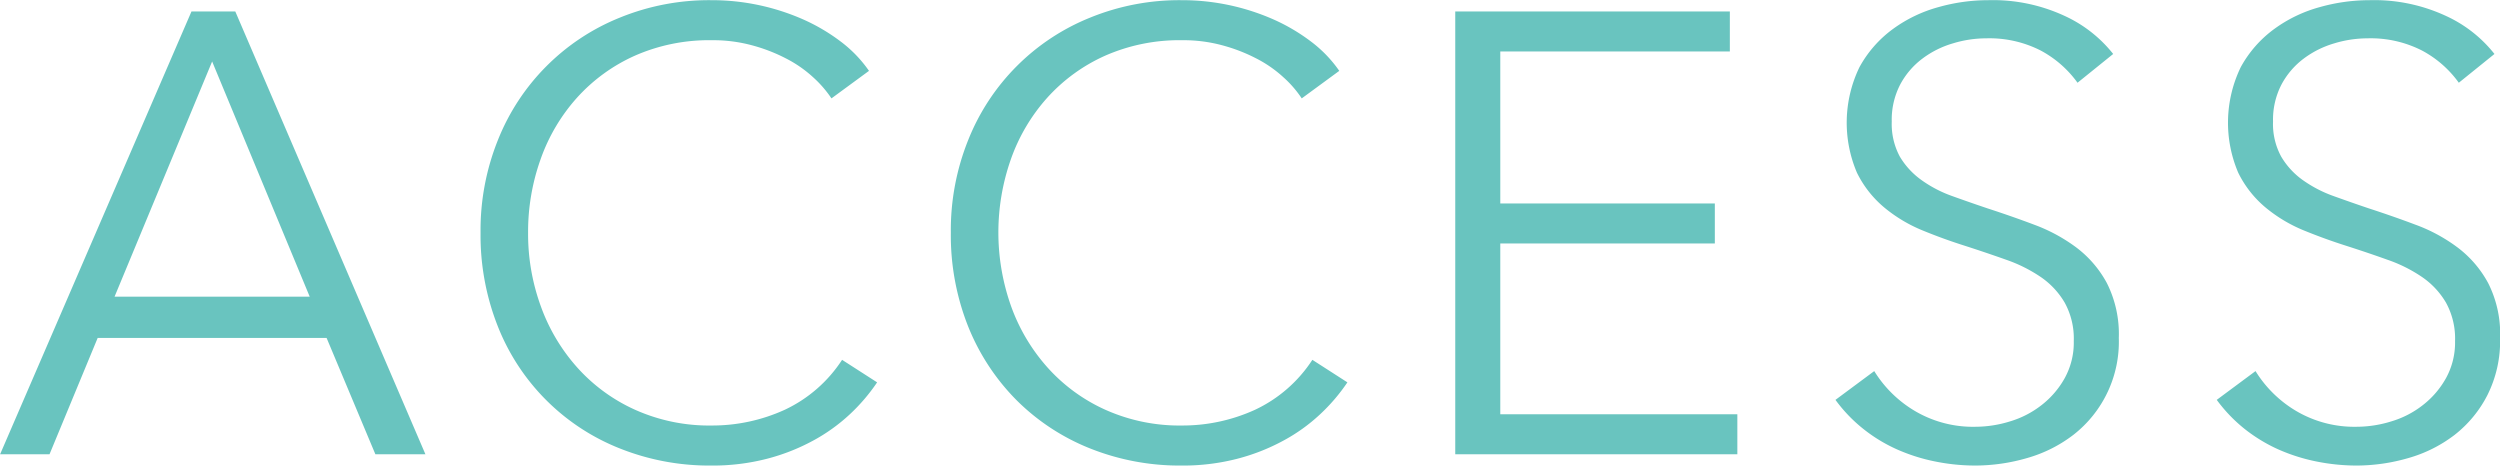
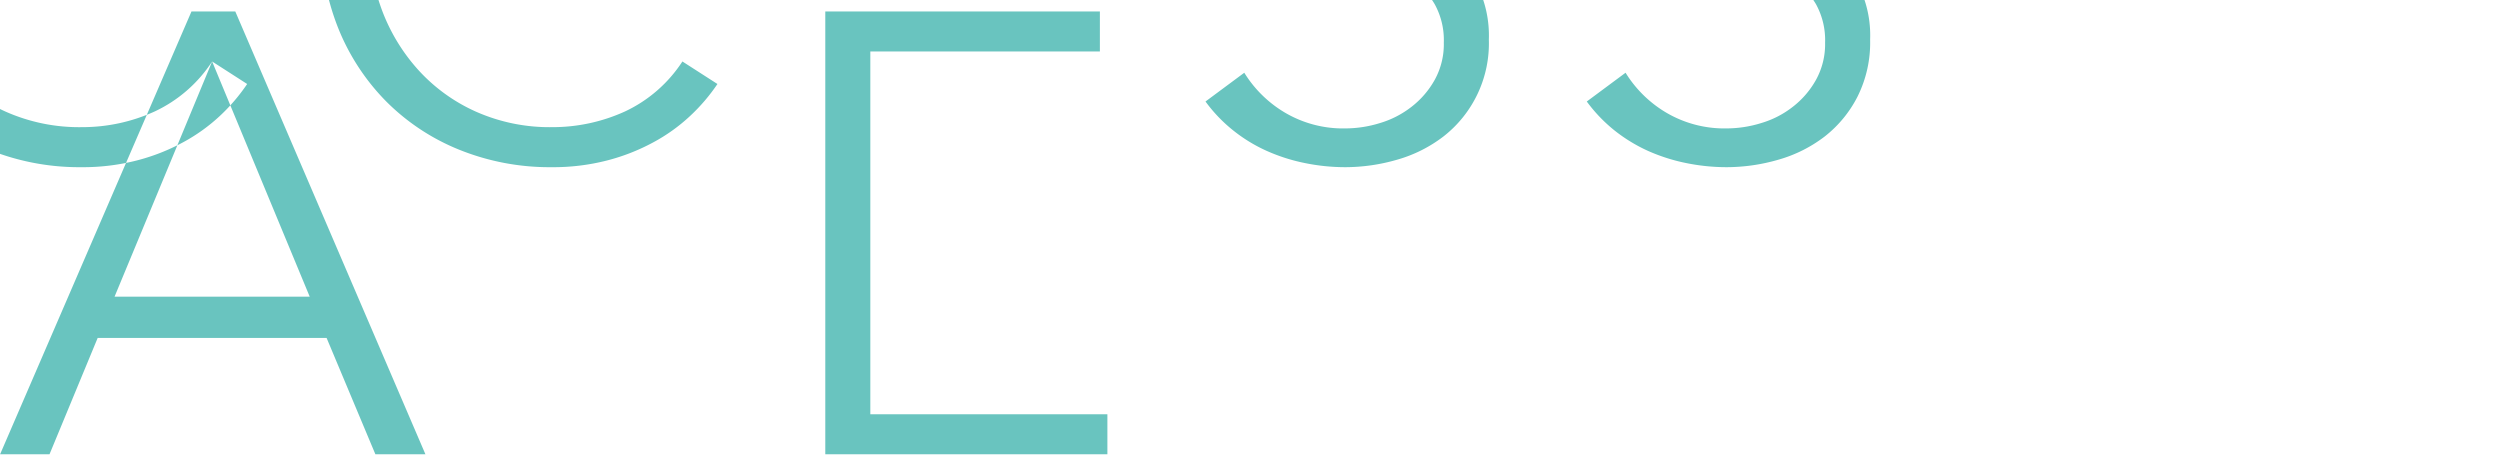
<svg xmlns="http://www.w3.org/2000/svg" width="279.78" height="52.1" viewBox="0 0 279.78 52.1">
  <defs>
    <style>
      .cls-1 {
        fill: #69c4bf;
        fill-rule: evenodd;
      }
    </style>
  </defs>
-   <path id="text_access.svg" class="cls-1" d="M1747.15,4027.16h25.62l5.46,13.02h5.6l-21.28-49.56h-4.9l-21.42,49.56h5.53Zm12.81-30.94,10.92,26.32h-21.84Zm70.5,33.39a15.525,15.525,0,0,1-6.44,5.6,19.536,19.536,0,0,1-8.12,1.75,20.274,20.274,0,0,1-8.58-1.75,19.333,19.333,0,0,1-6.47-4.71,20.862,20.862,0,0,1-4.1-6.87,23.63,23.63,0,0,1-1.43-8.23,24.1,24.1,0,0,1,1.4-8.24,20.465,20.465,0,0,1,4.06-6.87,19.333,19.333,0,0,1,6.47-4.71,20.623,20.623,0,0,1,8.65-1.74,16.67,16.67,0,0,1,4.44.56,18.7,18.7,0,0,1,3.82,1.47,13.634,13.634,0,0,1,3.04,2.1,12.621,12.621,0,0,1,2.07,2.38l4.2-3.08a14.318,14.318,0,0,0-3.15-3.27,21.22,21.22,0,0,0-4.2-2.48,25.346,25.346,0,0,0-10.29-2.16,26.451,26.451,0,0,0-10.26,1.96,24.529,24.529,0,0,0-13.61,13.65,27.059,27.059,0,0,0-1.96,10.43,27.655,27.655,0,0,0,1.92,10.43,24.265,24.265,0,0,0,13.55,13.65,27.035,27.035,0,0,0,10.36,1.96,24.14,24.14,0,0,0,6.19-.75,22.72,22.72,0,0,0,5.18-2.03,19.857,19.857,0,0,0,4.13-2.96,20.642,20.642,0,0,0,3.05-3.57Zm52.63,0a15.525,15.525,0,0,1-6.44,5.6,19.536,19.536,0,0,1-8.12,1.75,20.307,20.307,0,0,1-8.58-1.75,19.333,19.333,0,0,1-6.47-4.71,20.862,20.862,0,0,1-4.1-6.87,24.67,24.67,0,0,1-.03-16.47,20.465,20.465,0,0,1,4.06-6.87,19.333,19.333,0,0,1,6.47-4.71,20.655,20.655,0,0,1,8.65-1.74,16.617,16.617,0,0,1,4.44.56,18.7,18.7,0,0,1,3.82,1.47,13.634,13.634,0,0,1,3.04,2.1,12.27,12.27,0,0,1,2.07,2.38l4.2-3.08a14.318,14.318,0,0,0-3.15-3.27,21.22,21.22,0,0,0-4.2-2.48,25.346,25.346,0,0,0-10.29-2.16,26.451,26.451,0,0,0-10.26,1.96,24.529,24.529,0,0,0-13.61,13.65,27.059,27.059,0,0,0-1.96,10.43,27.655,27.655,0,0,0,1.92,10.43,24.793,24.793,0,0,0,5.36,8.22,24.431,24.431,0,0,0,8.19,5.43,27.035,27.035,0,0,0,10.36,1.96,24.14,24.14,0,0,0,6.19-.75,22.72,22.72,0,0,0,5.18-2.03,19.6,19.6,0,0,0,4.13-2.96,20.642,20.642,0,0,0,3.05-3.57Zm21.03-13.02h24.01v-4.48h-24.01V3995.1h25.69v-4.48h-30.73v49.56h31.57v-4.48h-26.53v-19.11Zm68.59-21.21a14.771,14.771,0,0,0-5.39-4.24,19.081,19.081,0,0,0-8.61-1.78,20.485,20.485,0,0,0-5.53.77,15.583,15.583,0,0,0-5.11,2.45,13,13,0,0,0-3.75,4.27,14.249,14.249,0,0,0-.28,11.83,11.927,11.927,0,0,0,3.05,3.88,16.479,16.479,0,0,0,4.27,2.56q2.37,0.975,4.83,1.75,2.37,0.765,4.55,1.54a16.487,16.487,0,0,1,3.85,1.92,8.98,8.98,0,0,1,2.69,2.87,8.333,8.333,0,0,1,1.02,4.31,8.248,8.248,0,0,1-1.02,4.16,9.908,9.908,0,0,1-2.59,3.01,10.677,10.677,0,0,1-3.53,1.82,13.126,13.126,0,0,1-3.85.6,12.787,12.787,0,0,1-6.83-1.79,13.316,13.316,0,0,1-4.51-4.44l-4.34,3.22a16.779,16.779,0,0,0,3.08,3.22,17.407,17.407,0,0,0,3.78,2.31,20.262,20.262,0,0,0,4.27,1.36,22.633,22.633,0,0,0,4.48.46,20.878,20.878,0,0,0,5.84-.84,15.421,15.421,0,0,0,5.17-2.59,13.2,13.2,0,0,0,5.09-10.85,12.676,12.676,0,0,0-1.33-6.13,12.265,12.265,0,0,0-3.42-3.99,18.709,18.709,0,0,0-4.71-2.55c-1.75-.66-3.48-1.26-5.2-1.82-1.4-.47-2.74-0.94-4.02-1.4a13.848,13.848,0,0,1-3.42-1.79,8.71,8.71,0,0,1-2.41-2.62,7.709,7.709,0,0,1-.9-3.92,8.539,8.539,0,0,1,.94-4.13,8.775,8.775,0,0,1,2.49-2.91,10.615,10.615,0,0,1,3.43-1.71,12.755,12.755,0,0,1,3.71-.56,12.626,12.626,0,0,1,6.09,1.36,12.109,12.109,0,0,1,4.13,3.61Zm42.67,0a14.687,14.687,0,0,0-5.39-4.24,19.081,19.081,0,0,0-8.61-1.78,20.54,20.54,0,0,0-5.53.77,15.583,15.583,0,0,0-5.11,2.45,13,13,0,0,0-3.75,4.27,14.249,14.249,0,0,0-.28,11.83,11.927,11.927,0,0,0,3.05,3.88,16.479,16.479,0,0,0,4.27,2.56q2.385,0.975,4.83,1.75c1.59,0.51,3.1,1.02,4.55,1.54a16.294,16.294,0,0,1,3.85,1.92,8.98,8.98,0,0,1,2.69,2.87,8.333,8.333,0,0,1,1.02,4.31,8.248,8.248,0,0,1-1.02,4.16,9.908,9.908,0,0,1-2.59,3.01,10.581,10.581,0,0,1-3.53,1.82,13.126,13.126,0,0,1-3.85.6,12.811,12.811,0,0,1-6.83-1.79,13.316,13.316,0,0,1-4.51-4.44l-4.34,3.22a17.088,17.088,0,0,0,3.08,3.22,17.9,17.9,0,0,0,3.78,2.31,20.449,20.449,0,0,0,4.27,1.36,22.709,22.709,0,0,0,4.48.46,20.878,20.878,0,0,0,5.84-.84,15.421,15.421,0,0,0,5.17-2.59,13.348,13.348,0,0,0,3.67-4.45,13.5,13.5,0,0,0,1.42-6.4,12.563,12.563,0,0,0-1.33-6.13,12.265,12.265,0,0,0-3.42-3.99,18.37,18.37,0,0,0-4.71-2.55c-1.75-.66-3.48-1.26-5.2-1.82-1.4-.47-2.73-0.94-4.01-1.4a14.1,14.1,0,0,1-3.43-1.79,8.549,8.549,0,0,1-2.4-2.62,7.607,7.607,0,0,1-.91-3.92,8.539,8.539,0,0,1,.94-4.13,8.775,8.775,0,0,1,2.49-2.91,10.716,10.716,0,0,1,3.43-1.71,12.805,12.805,0,0,1,3.71-.56,12.626,12.626,0,0,1,6.09,1.36,12.017,12.017,0,0,1,4.13,3.61Z" transform="translate(-1736.22 -3989.34)" />
+   <path id="text_access.svg" class="cls-1" d="M1747.15,4027.16h25.62l5.46,13.02h5.6l-21.28-49.56h-4.9l-21.42,49.56h5.53Zm12.81-30.94,10.92,26.32h-21.84Za15.525,15.525,0,0,1-6.44,5.6,19.536,19.536,0,0,1-8.12,1.75,20.274,20.274,0,0,1-8.58-1.75,19.333,19.333,0,0,1-6.47-4.71,20.862,20.862,0,0,1-4.1-6.87,23.63,23.63,0,0,1-1.43-8.23,24.1,24.1,0,0,1,1.4-8.24,20.465,20.465,0,0,1,4.06-6.87,19.333,19.333,0,0,1,6.47-4.71,20.623,20.623,0,0,1,8.65-1.74,16.67,16.67,0,0,1,4.44.56,18.7,18.7,0,0,1,3.82,1.47,13.634,13.634,0,0,1,3.04,2.1,12.621,12.621,0,0,1,2.07,2.38l4.2-3.08a14.318,14.318,0,0,0-3.15-3.27,21.22,21.22,0,0,0-4.2-2.48,25.346,25.346,0,0,0-10.29-2.16,26.451,26.451,0,0,0-10.26,1.96,24.529,24.529,0,0,0-13.61,13.65,27.059,27.059,0,0,0-1.96,10.43,27.655,27.655,0,0,0,1.92,10.43,24.265,24.265,0,0,0,13.55,13.65,27.035,27.035,0,0,0,10.36,1.96,24.14,24.14,0,0,0,6.19-.75,22.72,22.72,0,0,0,5.18-2.03,19.857,19.857,0,0,0,4.13-2.96,20.642,20.642,0,0,0,3.05-3.57Zm52.63,0a15.525,15.525,0,0,1-6.44,5.6,19.536,19.536,0,0,1-8.12,1.75,20.307,20.307,0,0,1-8.58-1.75,19.333,19.333,0,0,1-6.47-4.71,20.862,20.862,0,0,1-4.1-6.87,24.67,24.67,0,0,1-.03-16.47,20.465,20.465,0,0,1,4.06-6.87,19.333,19.333,0,0,1,6.47-4.71,20.655,20.655,0,0,1,8.65-1.74,16.617,16.617,0,0,1,4.44.56,18.7,18.7,0,0,1,3.82,1.47,13.634,13.634,0,0,1,3.04,2.1,12.27,12.27,0,0,1,2.07,2.38l4.2-3.08a14.318,14.318,0,0,0-3.15-3.27,21.22,21.22,0,0,0-4.2-2.48,25.346,25.346,0,0,0-10.29-2.16,26.451,26.451,0,0,0-10.26,1.96,24.529,24.529,0,0,0-13.61,13.65,27.059,27.059,0,0,0-1.96,10.43,27.655,27.655,0,0,0,1.92,10.43,24.793,24.793,0,0,0,5.36,8.22,24.431,24.431,0,0,0,8.19,5.43,27.035,27.035,0,0,0,10.36,1.96,24.14,24.14,0,0,0,6.19-.75,22.72,22.72,0,0,0,5.18-2.03,19.6,19.6,0,0,0,4.13-2.96,20.642,20.642,0,0,0,3.05-3.57Zm21.03-13.02h24.01v-4.48h-24.01V3995.1h25.69v-4.48h-30.73v49.56h31.57v-4.48h-26.53v-19.11Zm68.59-21.21a14.771,14.771,0,0,0-5.39-4.24,19.081,19.081,0,0,0-8.61-1.78,20.485,20.485,0,0,0-5.53.77,15.583,15.583,0,0,0-5.11,2.45,13,13,0,0,0-3.75,4.27,14.249,14.249,0,0,0-.28,11.83,11.927,11.927,0,0,0,3.05,3.88,16.479,16.479,0,0,0,4.27,2.56q2.37,0.975,4.83,1.75,2.37,0.765,4.55,1.54a16.487,16.487,0,0,1,3.85,1.92,8.98,8.98,0,0,1,2.69,2.87,8.333,8.333,0,0,1,1.02,4.31,8.248,8.248,0,0,1-1.02,4.16,9.908,9.908,0,0,1-2.59,3.01,10.677,10.677,0,0,1-3.53,1.82,13.126,13.126,0,0,1-3.85.6,12.787,12.787,0,0,1-6.83-1.79,13.316,13.316,0,0,1-4.51-4.44l-4.34,3.22a16.779,16.779,0,0,0,3.08,3.22,17.407,17.407,0,0,0,3.78,2.31,20.262,20.262,0,0,0,4.27,1.36,22.633,22.633,0,0,0,4.48.46,20.878,20.878,0,0,0,5.84-.84,15.421,15.421,0,0,0,5.17-2.59,13.2,13.2,0,0,0,5.09-10.85,12.676,12.676,0,0,0-1.33-6.13,12.265,12.265,0,0,0-3.42-3.99,18.709,18.709,0,0,0-4.71-2.55c-1.75-.66-3.48-1.26-5.2-1.82-1.4-.47-2.74-0.94-4.02-1.4a13.848,13.848,0,0,1-3.42-1.79,8.71,8.71,0,0,1-2.41-2.62,7.709,7.709,0,0,1-.9-3.92,8.539,8.539,0,0,1,.94-4.13,8.775,8.775,0,0,1,2.49-2.91,10.615,10.615,0,0,1,3.43-1.71,12.755,12.755,0,0,1,3.71-.56,12.626,12.626,0,0,1,6.09,1.36,12.109,12.109,0,0,1,4.13,3.61Zm42.67,0a14.687,14.687,0,0,0-5.39-4.24,19.081,19.081,0,0,0-8.61-1.78,20.54,20.54,0,0,0-5.53.77,15.583,15.583,0,0,0-5.11,2.45,13,13,0,0,0-3.75,4.27,14.249,14.249,0,0,0-.28,11.83,11.927,11.927,0,0,0,3.05,3.88,16.479,16.479,0,0,0,4.27,2.56q2.385,0.975,4.83,1.75c1.59,0.51,3.1,1.02,4.55,1.54a16.294,16.294,0,0,1,3.85,1.92,8.98,8.98,0,0,1,2.69,2.87,8.333,8.333,0,0,1,1.02,4.31,8.248,8.248,0,0,1-1.02,4.16,9.908,9.908,0,0,1-2.59,3.01,10.581,10.581,0,0,1-3.53,1.82,13.126,13.126,0,0,1-3.85.6,12.811,12.811,0,0,1-6.83-1.79,13.316,13.316,0,0,1-4.51-4.44l-4.34,3.22a17.088,17.088,0,0,0,3.08,3.22,17.9,17.9,0,0,0,3.78,2.31,20.449,20.449,0,0,0,4.27,1.36,22.709,22.709,0,0,0,4.48.46,20.878,20.878,0,0,0,5.84-.84,15.421,15.421,0,0,0,5.17-2.59,13.348,13.348,0,0,0,3.67-4.45,13.5,13.5,0,0,0,1.42-6.4,12.563,12.563,0,0,0-1.33-6.13,12.265,12.265,0,0,0-3.42-3.99,18.37,18.37,0,0,0-4.71-2.55c-1.75-.66-3.48-1.26-5.2-1.82-1.4-.47-2.73-0.94-4.01-1.4a14.1,14.1,0,0,1-3.43-1.79,8.549,8.549,0,0,1-2.4-2.62,7.607,7.607,0,0,1-.91-3.92,8.539,8.539,0,0,1,.94-4.13,8.775,8.775,0,0,1,2.49-2.91,10.716,10.716,0,0,1,3.43-1.71,12.805,12.805,0,0,1,3.71-.56,12.626,12.626,0,0,1,6.09,1.36,12.017,12.017,0,0,1,4.13,3.61Z" transform="translate(-1736.22 -3989.34)" />
</svg>